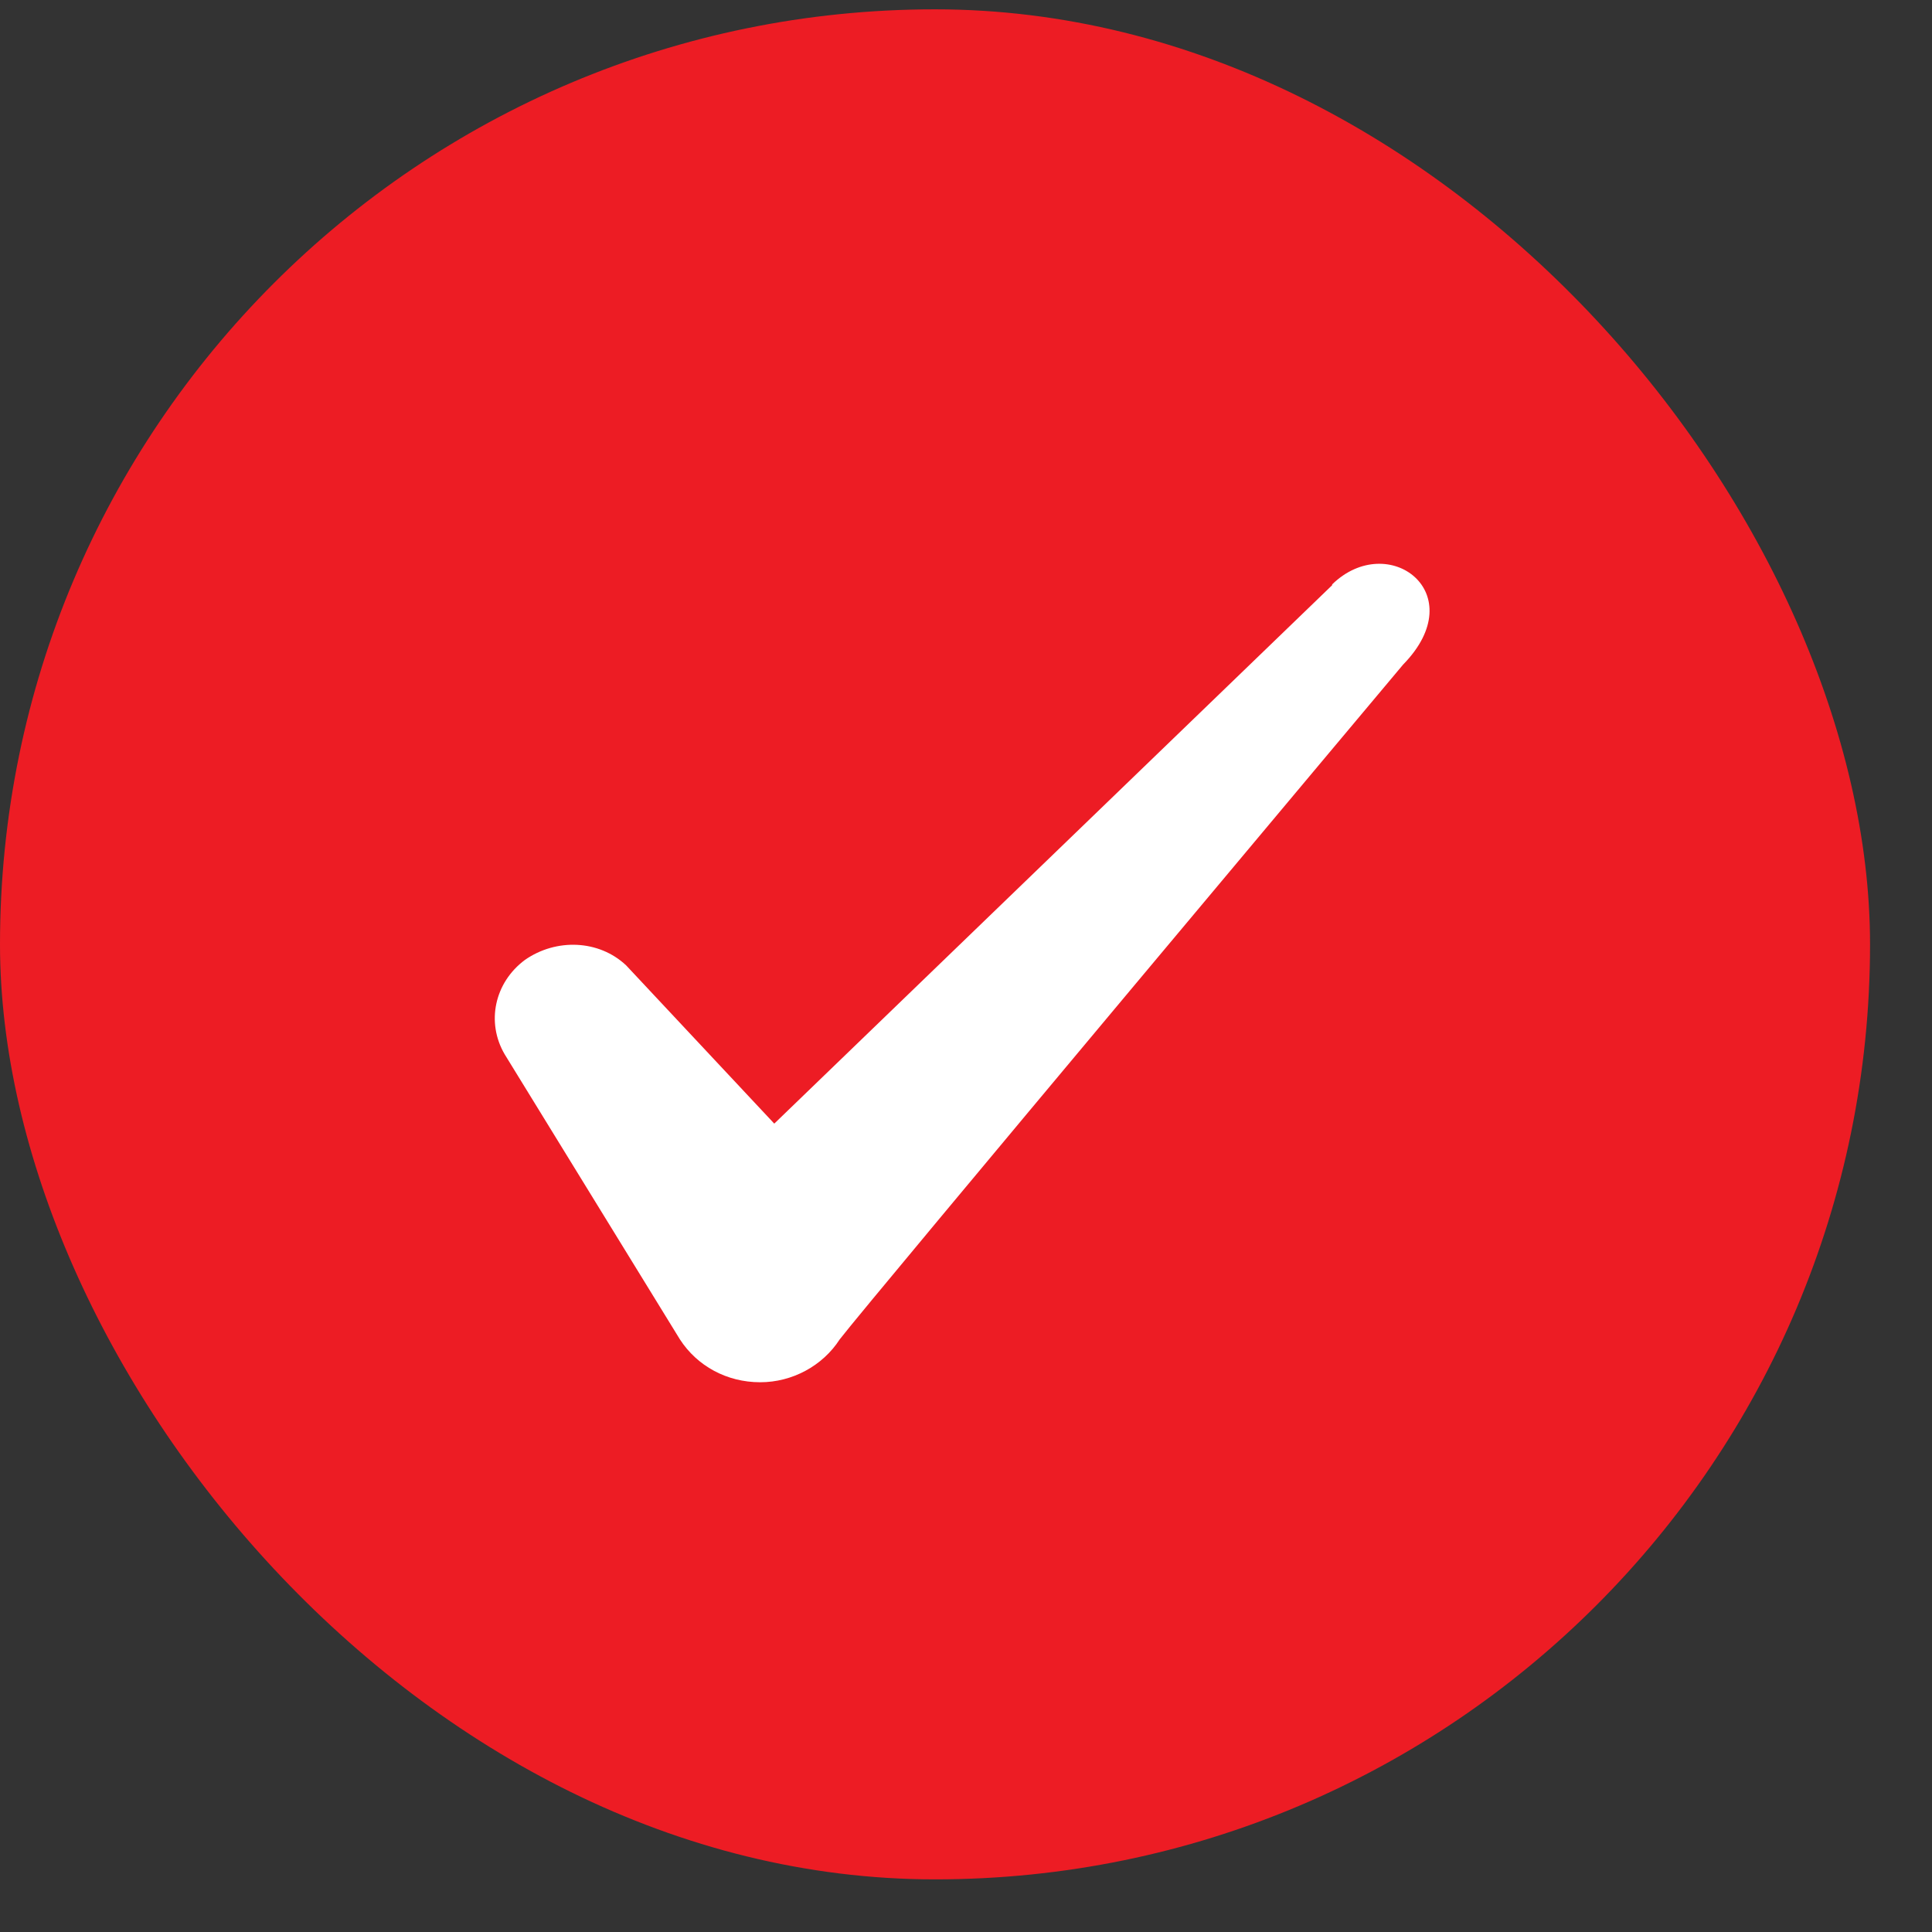
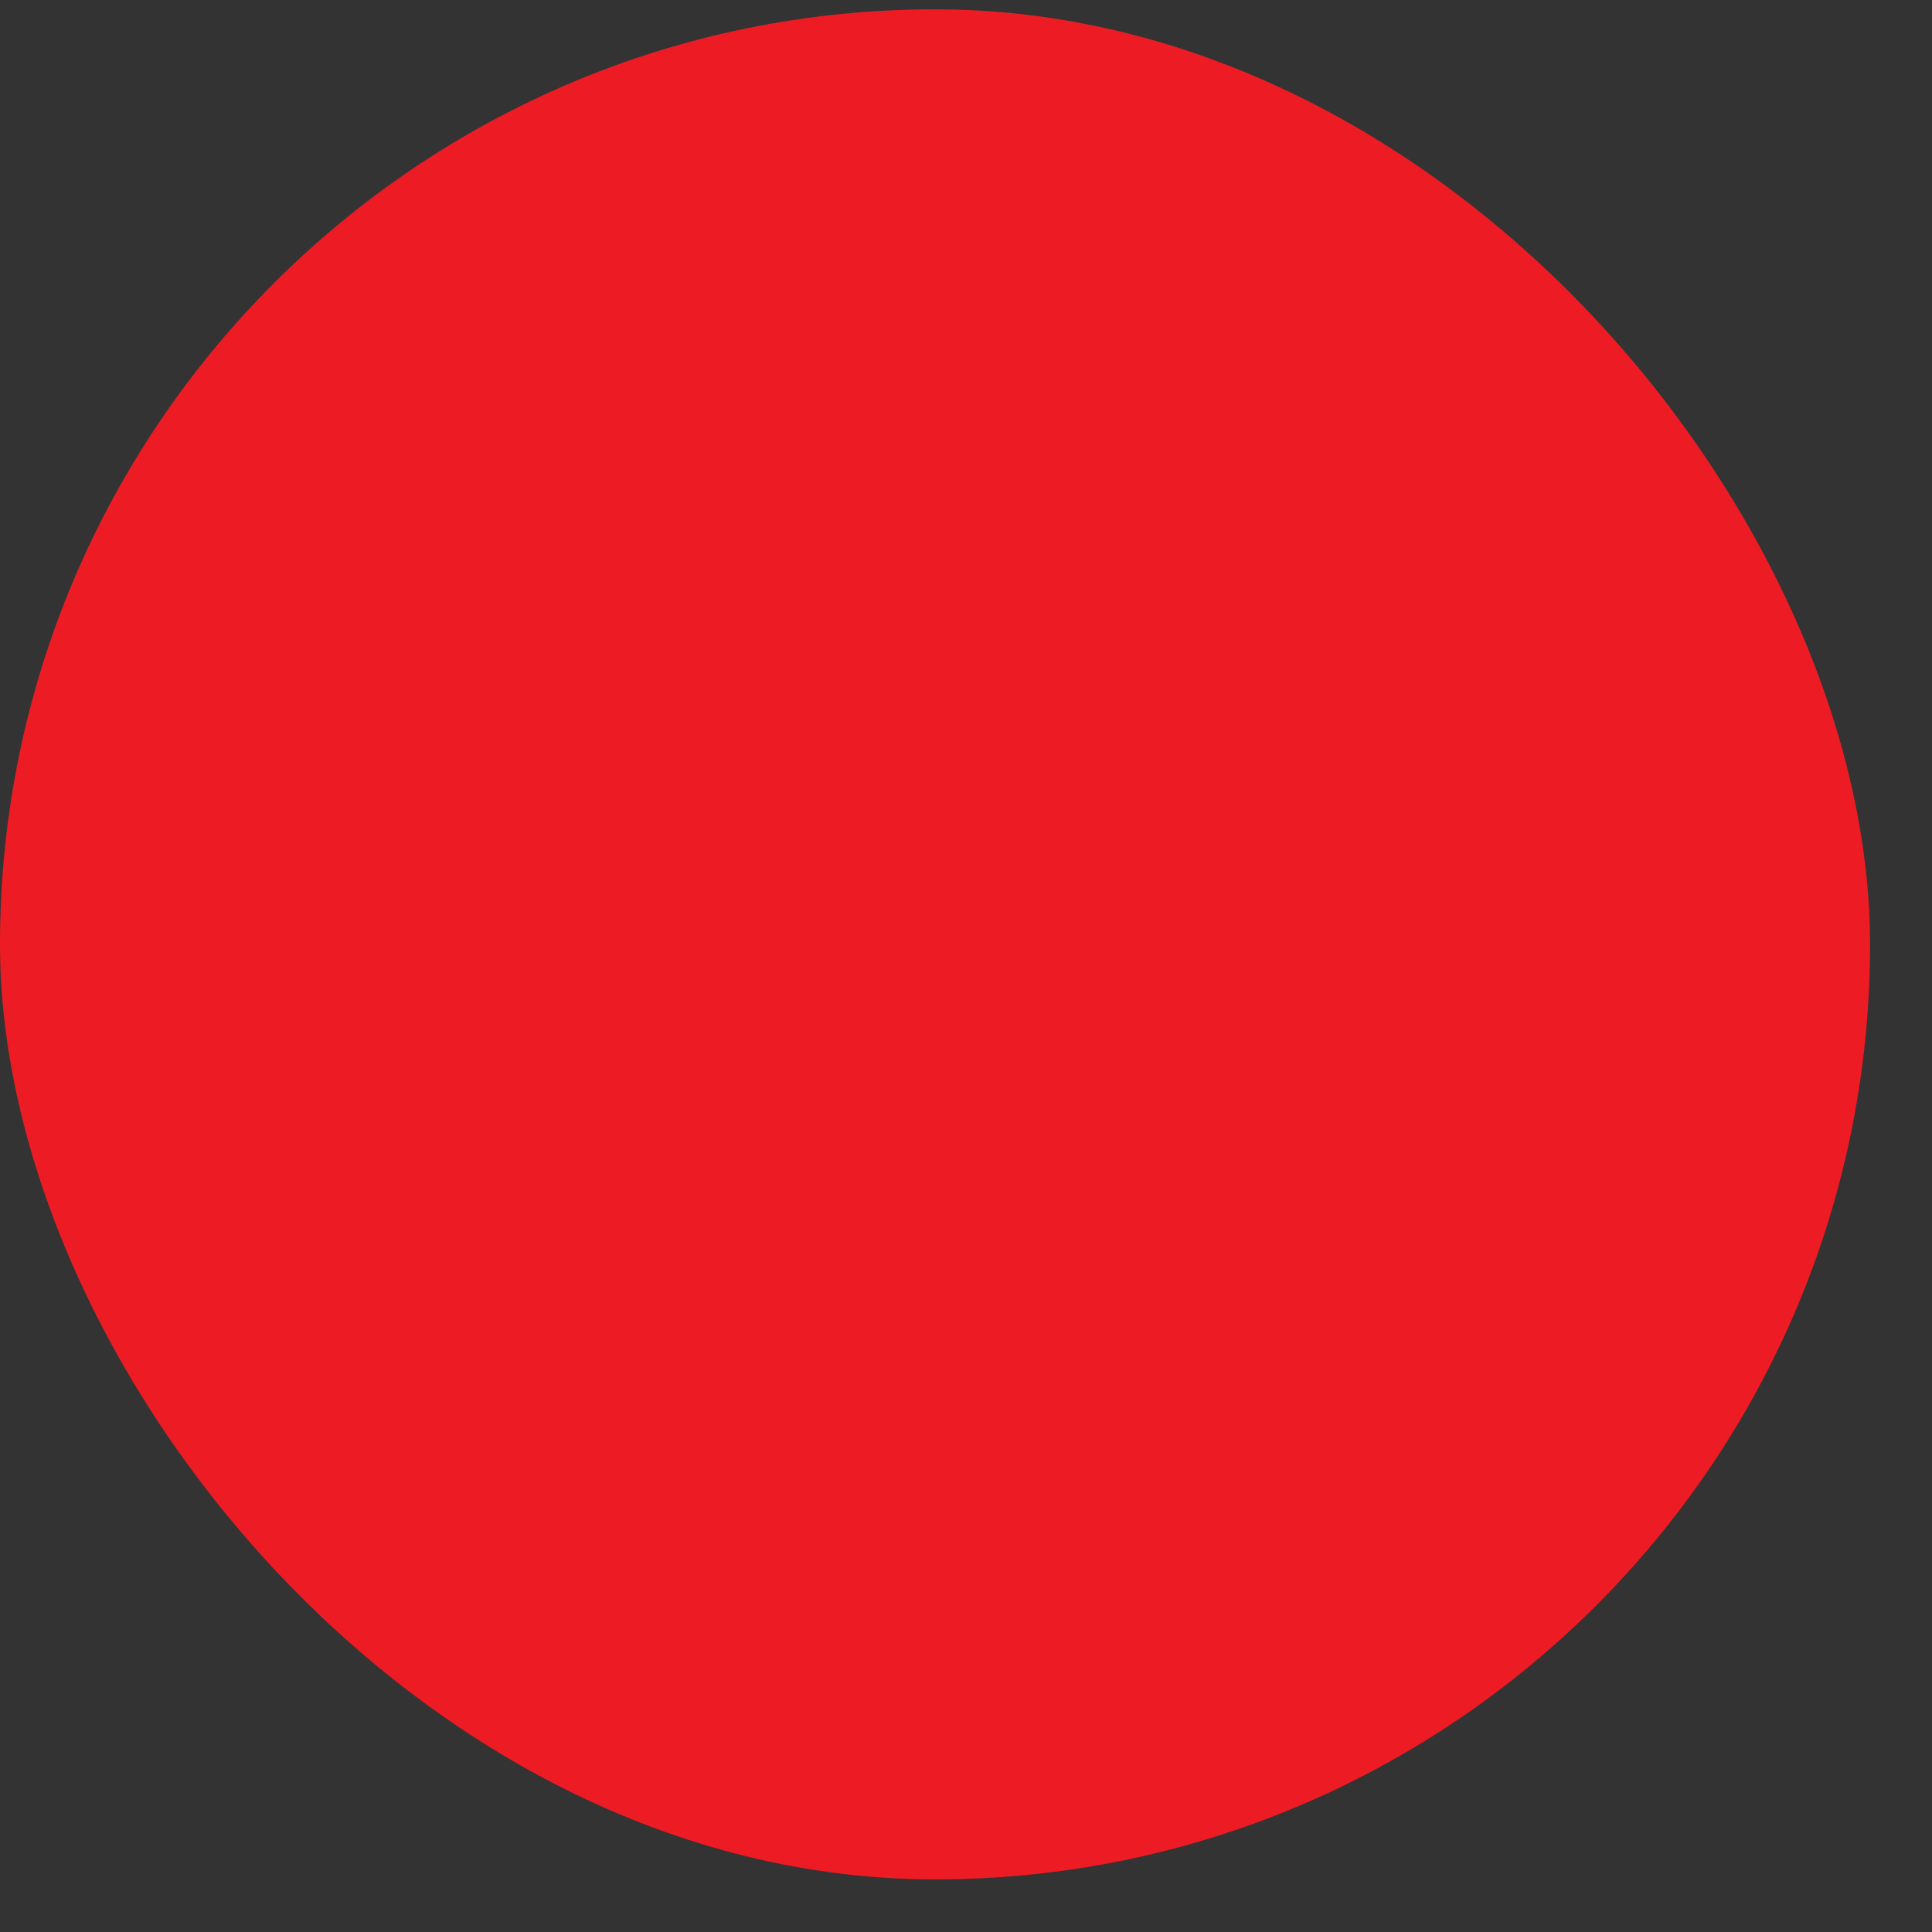
<svg xmlns="http://www.w3.org/2000/svg" width="29" height="29" viewBox="0 0 29 29" fill="none">
  <rect x="0" y="0" width="29" height="29" fill="#333333" stroke="none" />
  <rect y="0.14" width="28.07" height="28.07" rx="14.035" fill="#ED1C24" />
-   <path fill-rule="evenodd" clip-rule="evenodd" d="M19.996 8.784L11.622 16.866L9.399 14.491C8.99 14.105 8.347 14.082 7.879 14.409C7.423 14.748 7.294 15.345 7.575 15.825L10.206 20.105C10.464 20.503 10.908 20.748 11.411 20.748C11.891 20.748 12.347 20.503 12.604 20.105C13.025 19.555 21.06 9.977 21.06 9.977C22.113 8.901 20.838 7.953 19.996 8.772V8.784Z" fill="white" />
</svg>